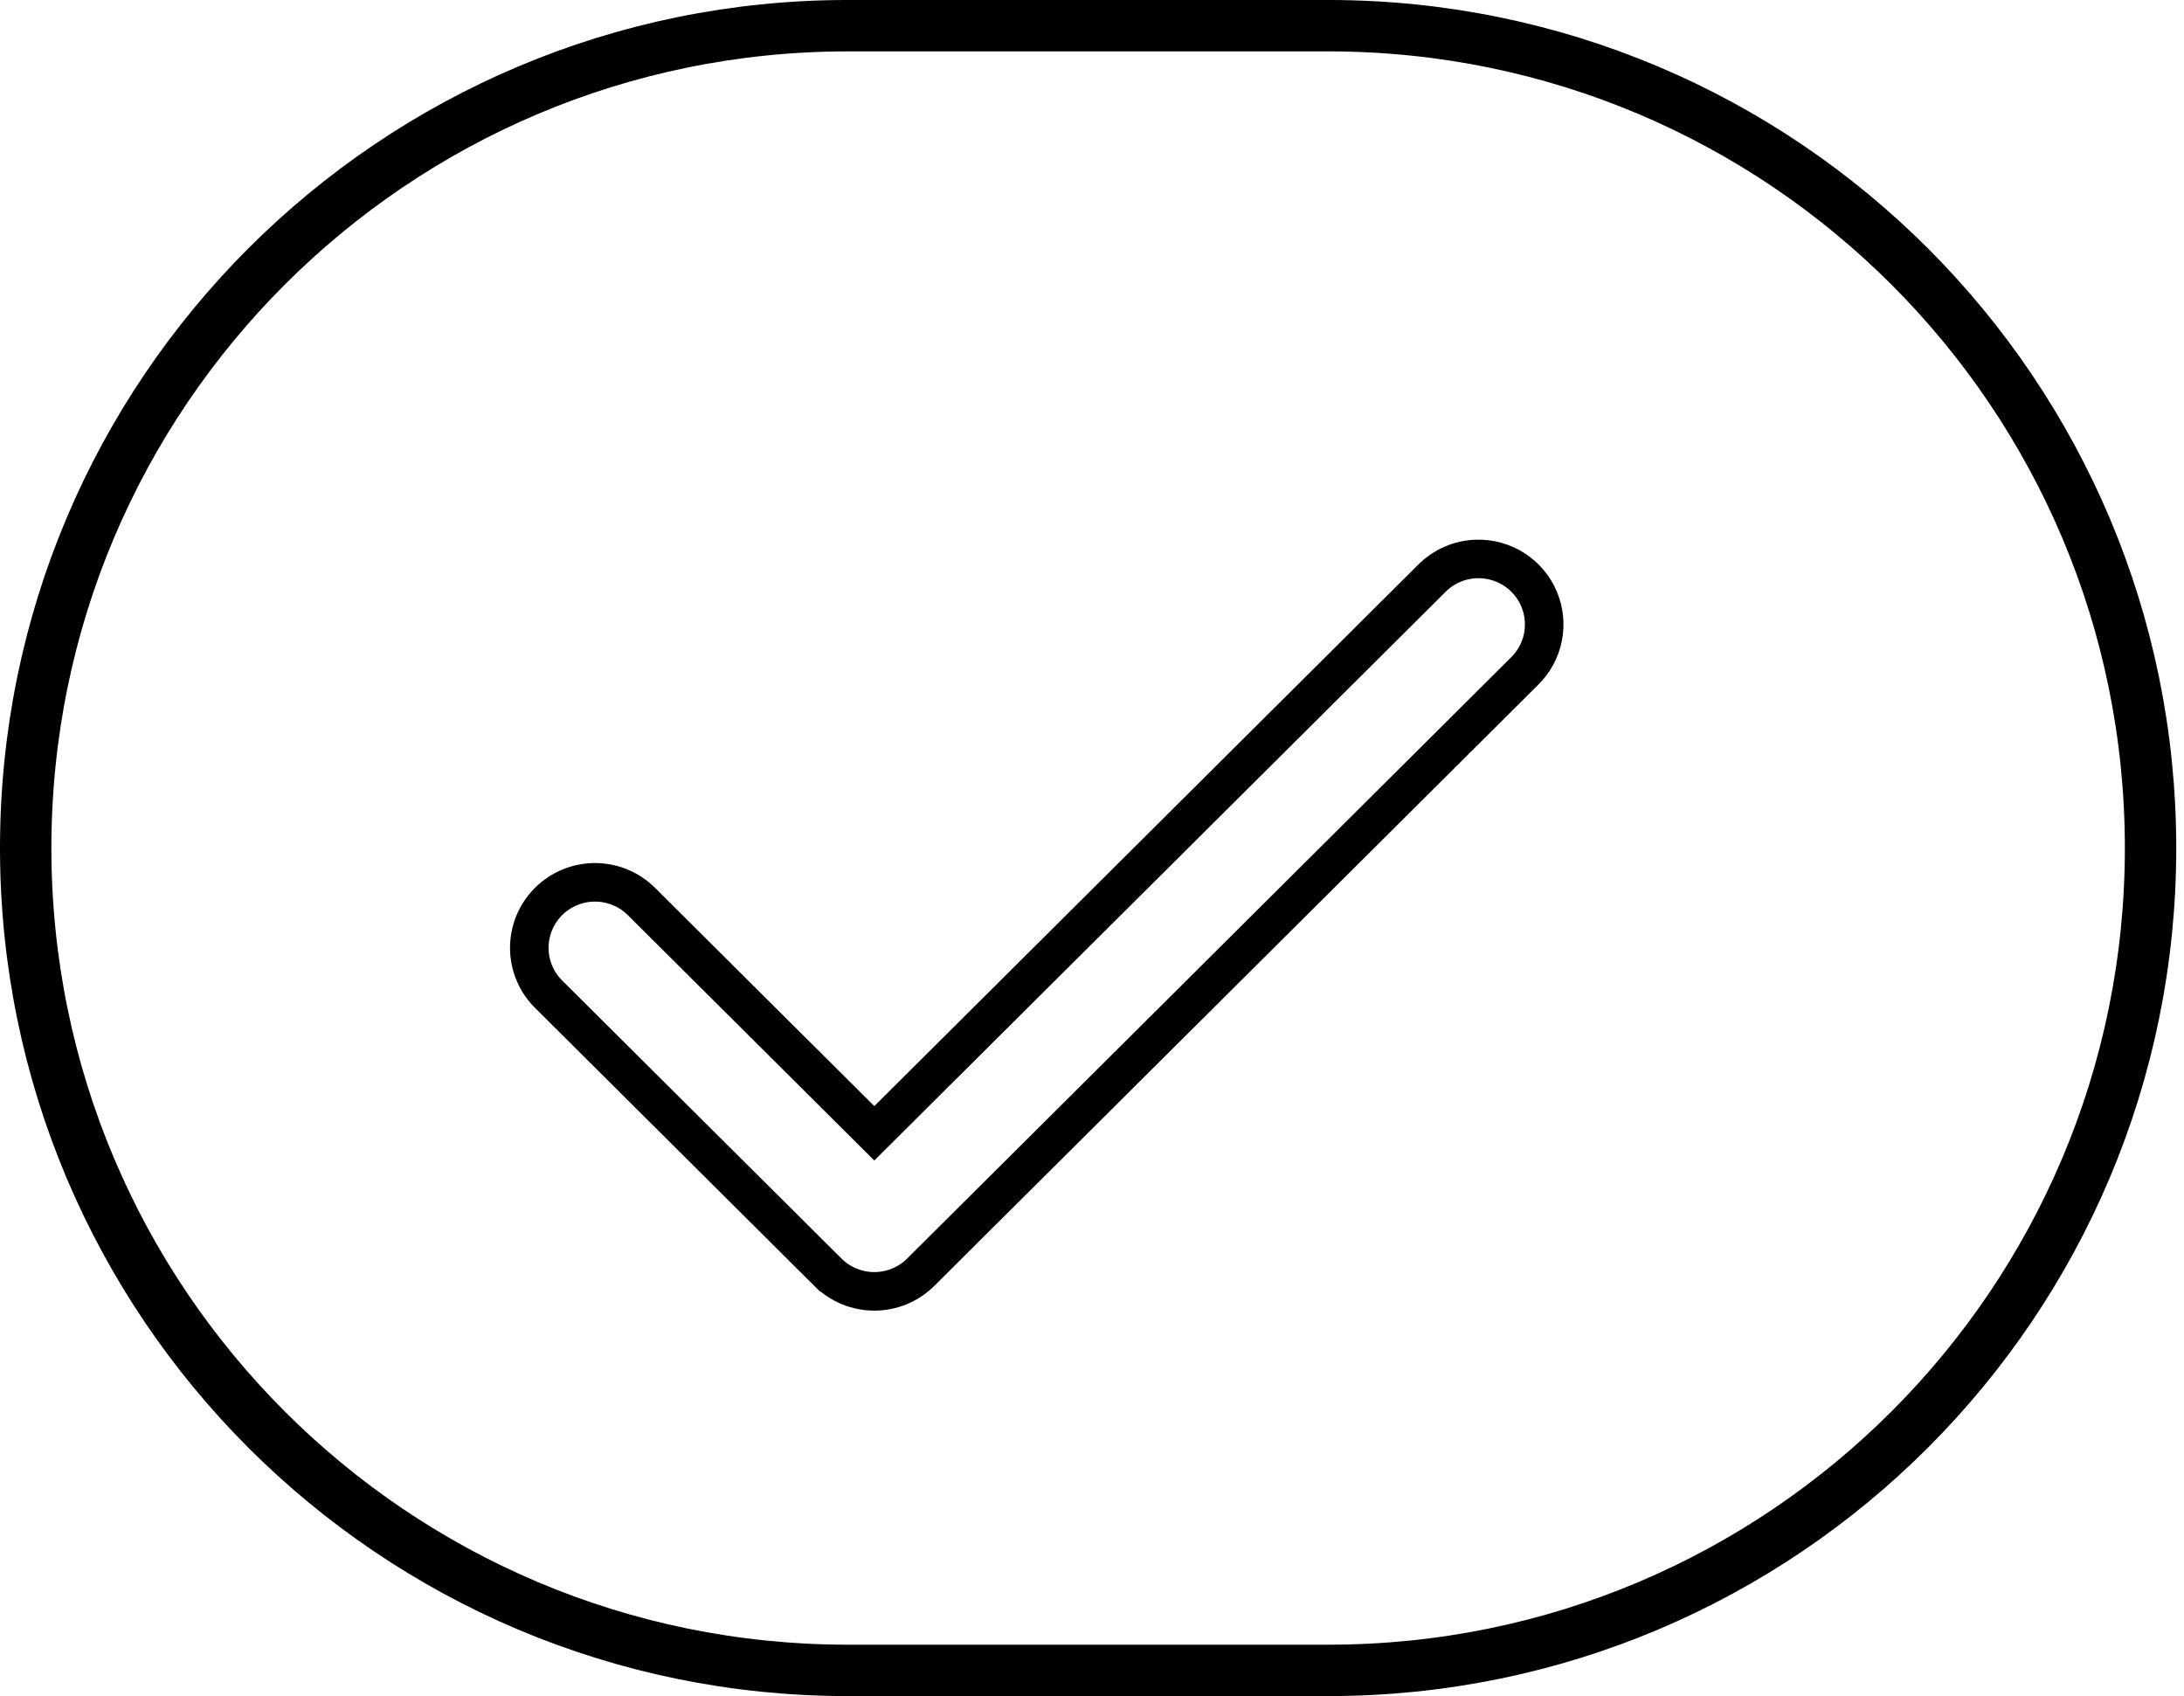
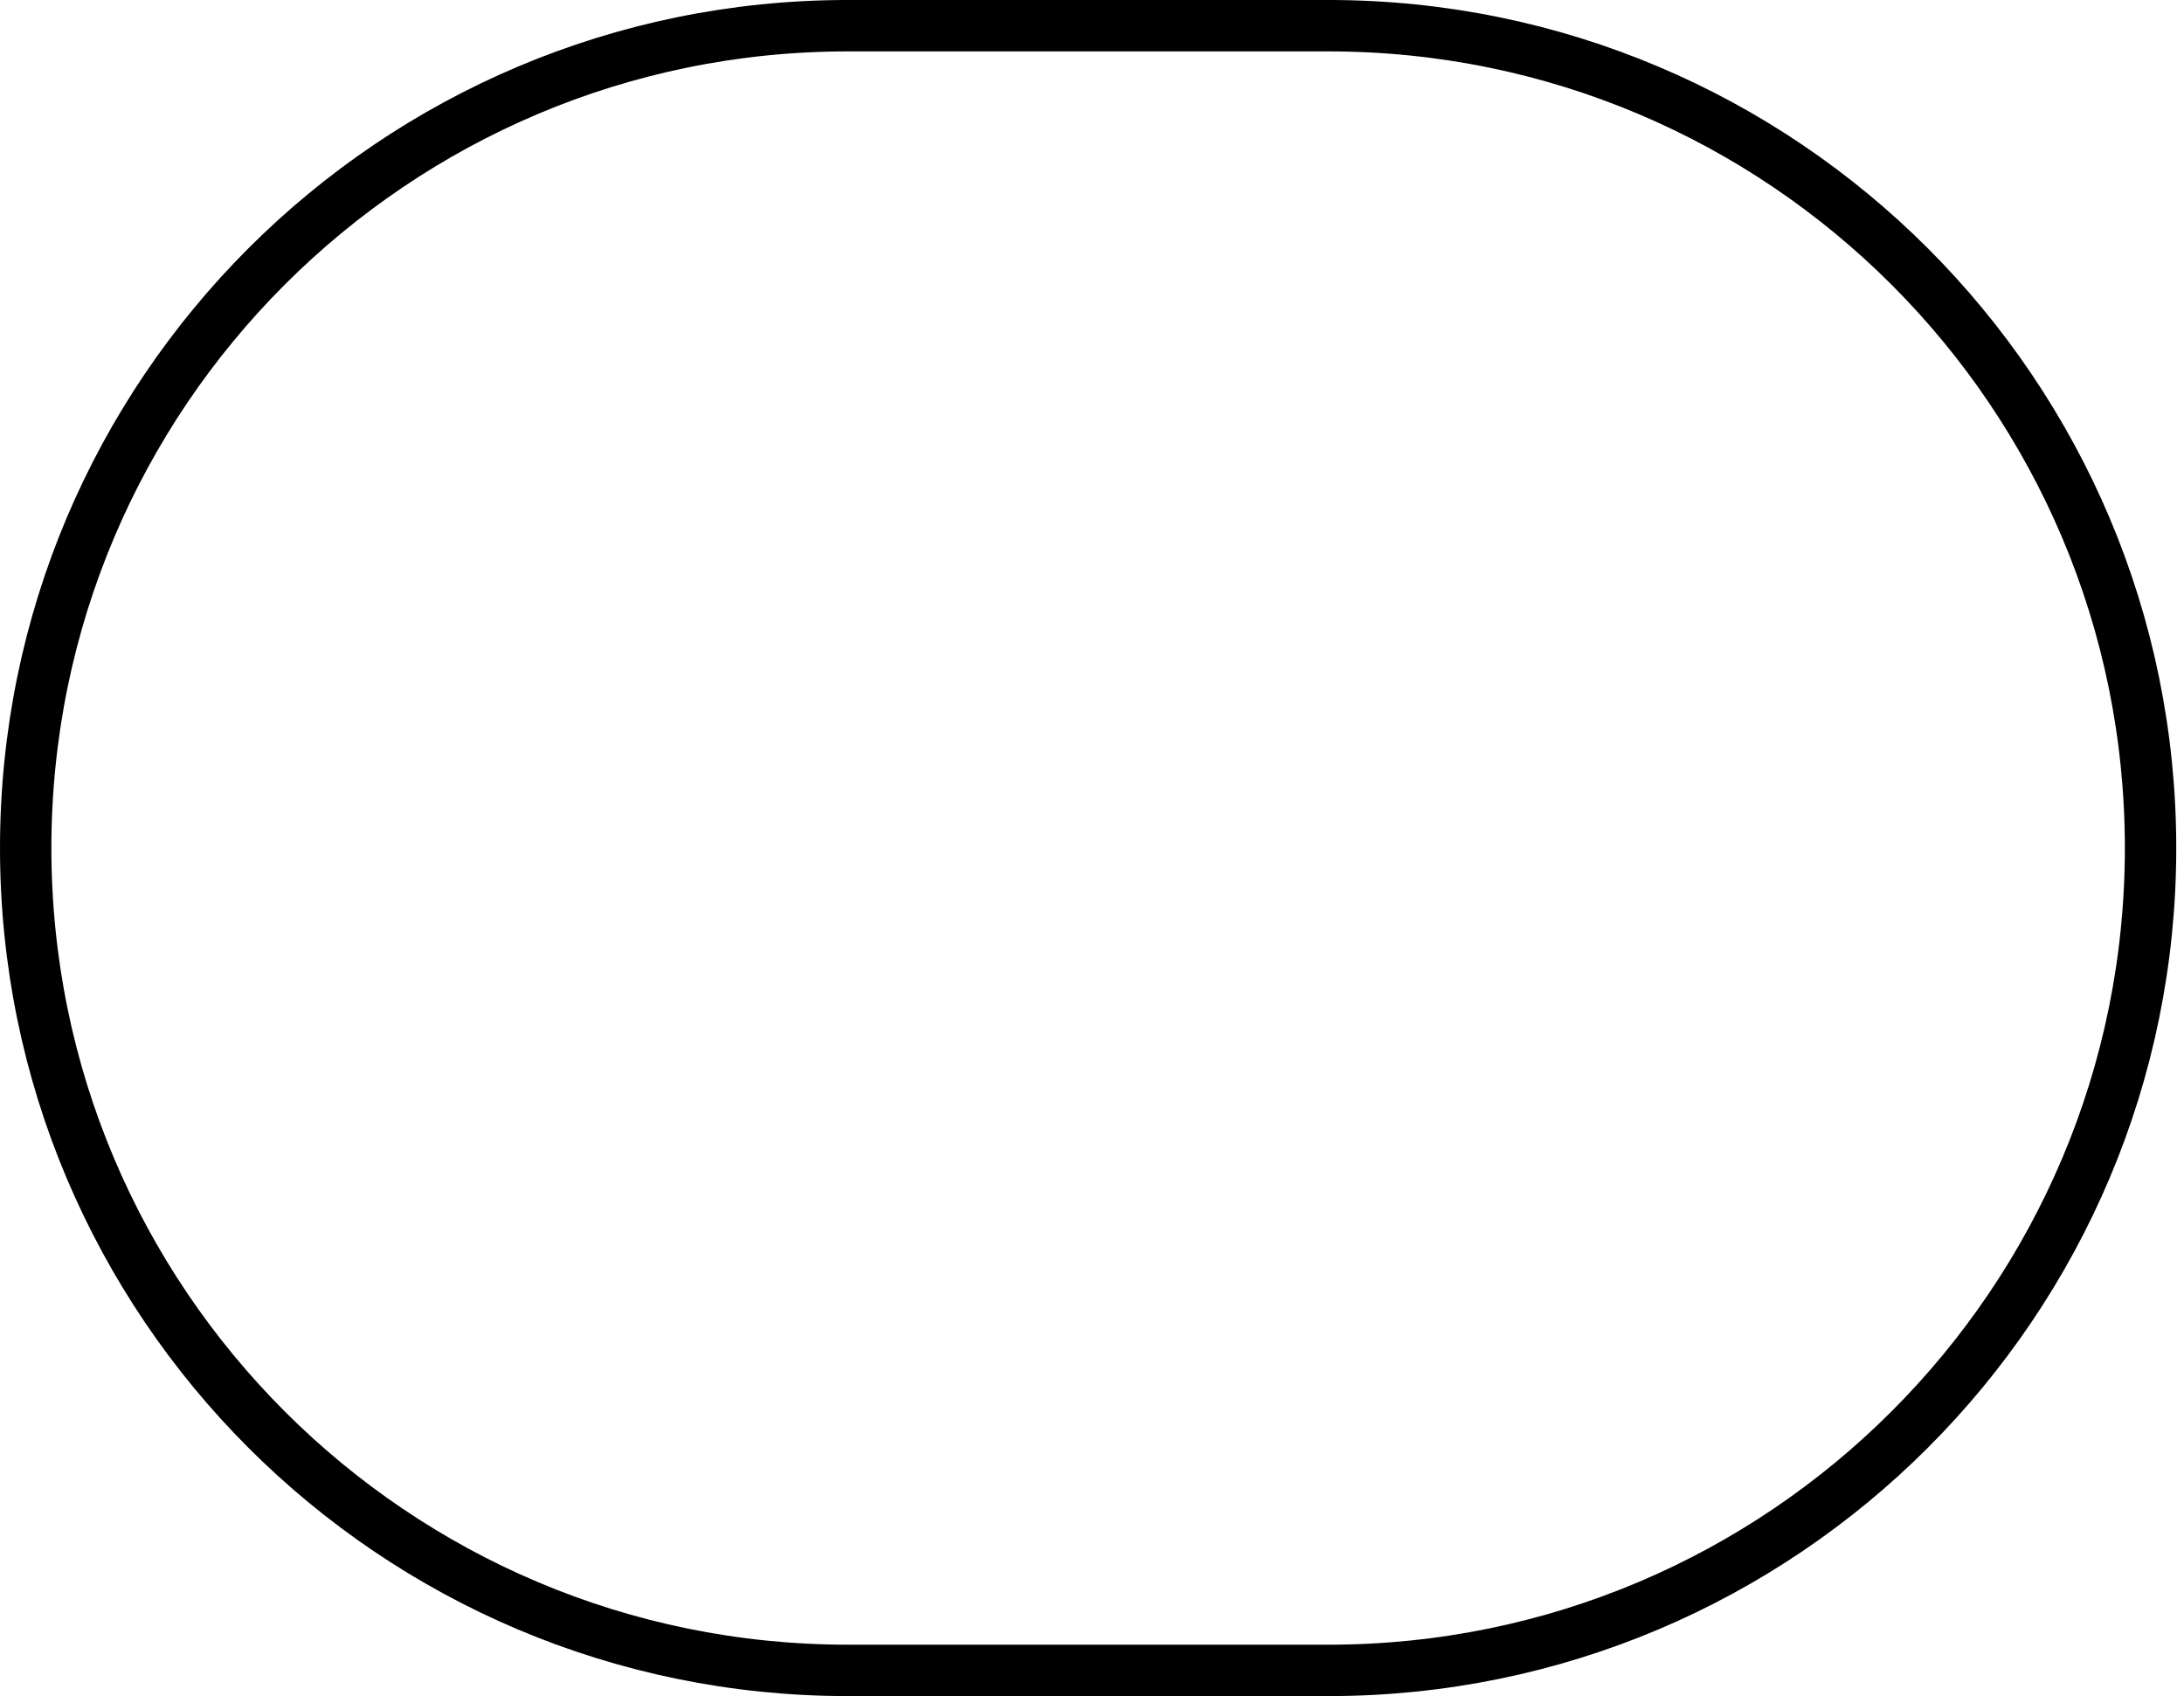
<svg xmlns="http://www.w3.org/2000/svg" width="170" height="132" viewBox="0 0 170 132" fill="none">
  <path d="M65.998 1.999H103.4C138.745 1.999 167.397 30.652 167.397 65.997C167.397 101.342 138.745 129.995 103.4 129.995H65.998C30.653 129.995 2 101.342 2 65.997C2 30.652 30.653 1.999 65.998 1.999Z" stroke="url(#paint0_linear_3442_1516)" style="" stroke-width="4" />
-   <path d="M114.933 43.499L114.933 43.499C113.61 43.539 112.353 44.087 111.427 45.032L68.055 88.197L49.99 70.218C49.521 69.734 48.961 69.349 48.341 69.082C47.717 68.814 47.046 68.672 46.366 68.665C45.687 68.658 45.013 68.787 44.383 69.042C43.754 69.298 43.181 69.676 42.7 70.156C42.218 70.635 41.837 71.205 41.58 71.834C41.322 72.462 41.193 73.136 41.2 73.815C41.206 74.494 41.349 75.165 41.62 75.788C41.888 76.406 42.277 76.964 42.762 77.431L64.441 99.007L64.442 99.007C65.401 99.962 66.701 100.497 68.055 100.497C69.409 100.497 70.709 99.962 71.669 99.007L71.669 99.007L118.655 52.245C119.39 51.531 119.893 50.612 120.097 49.608C120.302 48.599 120.196 47.553 119.794 46.606C119.391 45.659 118.711 44.857 117.844 44.303C116.976 43.749 115.962 43.469 114.933 43.499Z" stroke="url(#paint1_linear_3442_1516)" style="" stroke-width="3" />
  <defs>
    <linearGradient id="paint0_linear_3442_1516" x1="622.5" y1="598.498" x2="554.997" y2="654.538" gradientUnits="userSpaceOnUse">
      <stop stop-color="#CFB59F" style="stop-color:#CFB59F;stop-color:color(display-p3 0.812 0.71 0.624);stop-opacity:1;" />
      <stop offset="0.023" stop-color="#A1A1A1" style="stop-color:#A1A1A1;stop-color:color(display-p3 0.633 0.633 0.633);stop-opacity:1;" />
      <stop offset="0.481" stop-color="#EDDBA4" style="stop-color:#EDDBA4;stop-color:color(display-p3 0.93 0.859 0.645);stop-opacity:1;" />
      <stop offset="0.685" stop-color="#F3956E" style="stop-color:#F3956E;stop-color:color(display-p3 0.953 0.584 0.431);stop-opacity:1;" />
      <stop offset="0.802" stop-color="#9699D7" style="stop-color:#9699D7;stop-color:color(display-p3 0.588 0.598 0.843);stop-opacity:1;" />
      <stop offset="0.827" stop-color="#B8FCED" style="stop-color:#B8FCED;stop-color:color(display-p3 0.723 0.988 0.928);stop-opacity:1;" />
      <stop offset="0.879" stop-color="#85E673" style="stop-color:#85E673;stop-color:color(display-p3 0.522 0.902 0.451);stop-opacity:1;" />
      <stop offset="0.925" stop-color="#D7F885" style="stop-color:#D7F885;stop-color:color(display-p3 0.842 0.971 0.52);stop-opacity:1;" />
      <stop offset="1" stop-color="#B6B6B5" style="stop-color:#B6B6B5;stop-color:color(display-p3 0.714 0.714 0.71);stop-opacity:1;" />
    </linearGradient>
    <linearGradient id="paint1_linear_3442_1516" x1="-480.48" y1="201.593" x2="-482.471" y2="89.129" gradientUnits="userSpaceOnUse">
      <stop stop-color="#CFB59F" style="stop-color:#CFB59F;stop-color:color(display-p3 0.812 0.71 0.624);stop-opacity:1;" />
      <stop offset="0.023" stop-color="#A1A1A1" style="stop-color:#A1A1A1;stop-color:color(display-p3 0.633 0.633 0.633);stop-opacity:1;" />
      <stop offset="0.481" stop-color="#EDDBA4" style="stop-color:#EDDBA4;stop-color:color(display-p3 0.93 0.859 0.645);stop-opacity:1;" />
      <stop offset="0.685" stop-color="#F3956E" style="stop-color:#F3956E;stop-color:color(display-p3 0.953 0.584 0.431);stop-opacity:1;" />
      <stop offset="0.802" stop-color="#9699D7" style="stop-color:#9699D7;stop-color:color(display-p3 0.588 0.598 0.843);stop-opacity:1;" />
      <stop offset="0.827" stop-color="#B8FCED" style="stop-color:#B8FCED;stop-color:color(display-p3 0.723 0.988 0.928);stop-opacity:1;" />
      <stop offset="0.879" stop-color="#85E673" style="stop-color:#85E673;stop-color:color(display-p3 0.522 0.902 0.451);stop-opacity:1;" />
      <stop offset="0.925" stop-color="#D7F885" style="stop-color:#D7F885;stop-color:color(display-p3 0.842 0.971 0.52);stop-opacity:1;" />
      <stop offset="1" stop-color="#B6B6B5" style="stop-color:#B6B6B5;stop-color:color(display-p3 0.714 0.714 0.71);stop-opacity:1;" />
    </linearGradient>
  </defs>
</svg>